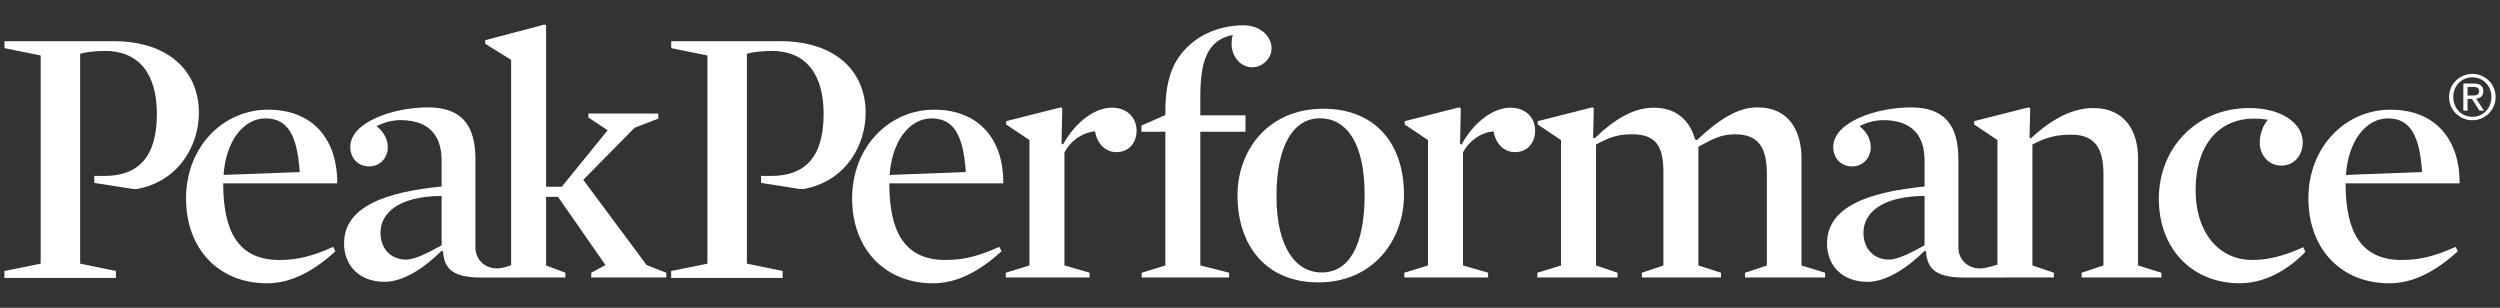
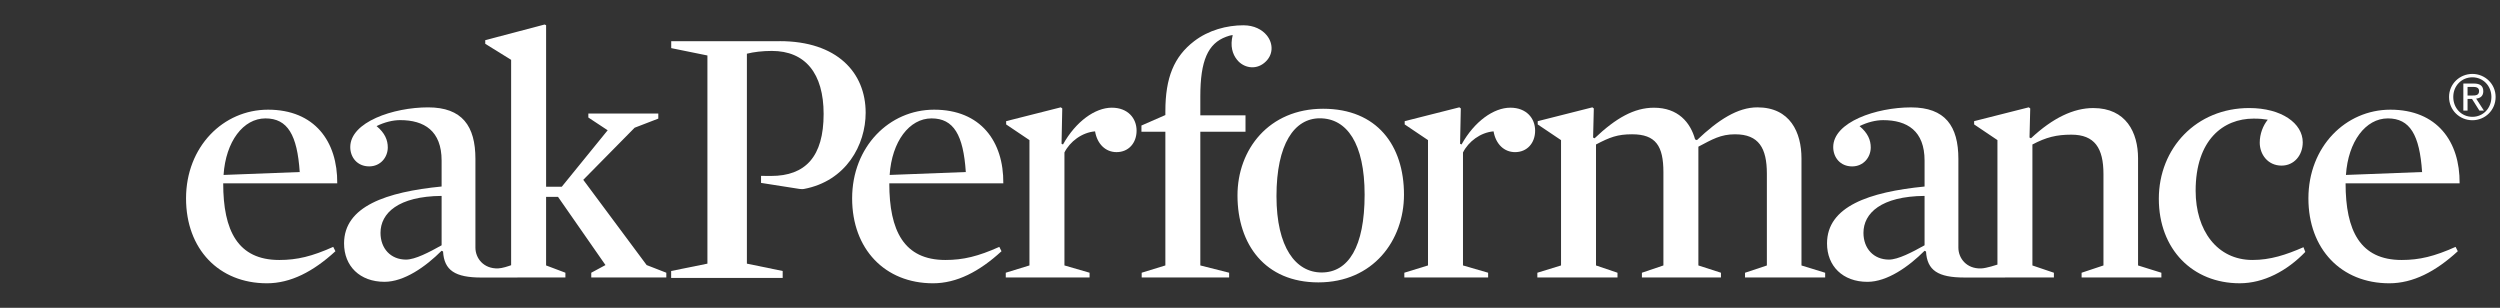
<svg xmlns="http://www.w3.org/2000/svg" id="Layer_1" version="1.1" viewBox="0 0 181.147 22.303">
  <rect x="0" y="0" width="181.147" height="22.303" fill="#333333" stroke="none" />
  <defs>
    <style>
      .st0 {
        fill: #fff;
      }
    </style>
  </defs>
  <path class="st0" d="M16.173,13.283c0,3.431,1.056,5.555,4.065,5.555,1.294,0,2.376-.264,3.907-.95l.159.316c-1.61,1.479-3.247,2.323-4.963,2.323-3.484,0-5.861-2.481-5.861-6.15,0-3.748,2.693-6.43,5.94-6.43,3.379,0,5.043,2.302,5.016,5.338h-8.262ZM21.717,12.465c-.179-2.686-.877-3.886-2.482-3.886s-2.877,1.669-3.036,4.097l5.518-.211Z" />
  <path class="st0" d="M46.856,19.207l-4.593-6.177,3.722-3.775,1.715-.661v-.37h-5.069v.291l1.4.924-3.325,4.09h-1.136V1.828l-.106-.052-4.303,1.134v.264l1.875,1.162v14.881h-.001c-.207.076-.647.223-.94.232-1.06.035-1.646-.742-1.646-1.506v-6.429c0-2.376-.954-3.734-3.432-3.734-2.508,0-5.637,1.056-5.637,2.877,0,.739.502,1.399,1.372,1.399.819,0,1.347-.66,1.347-1.373,0-.528-.206-1.045-.812-1.546.57-.284,1.183-.433,1.71-.433,1.742,0,3.002.775,3.002,2.931v1.879c-4.012.396-7.068,1.438-7.068,4.124,0,1.636,1.135,2.782,2.93,2.782,1.425,0,2.976-1.089,4.137-2.25l.106.052c.079,1.372.874,1.888,2.781,1.888.002,0,6.084-.006,6.084-.006v-.343l-1.399-.528v-4.97h.863l3.44,4.943-1.03.555v.343h5.438v-.343l-1.426-.555ZM31.999,17.773c-.897.502-1.92,1.037-2.579,1.037-1.109,0-1.849-.802-1.849-1.938,0-1.426,1.287-2.651,4.428-2.677v3.578Z" />
  <path class="st0" d="M169.958,13.283c0,3.431,1.056,5.555,4.065,5.555,1.293,0,2.376-.264,3.906-.95l.159.316c-1.61,1.479-3.247,2.323-4.963,2.323-3.484,0-5.861-2.481-5.861-6.15,0-3.748,2.693-6.43,5.94-6.43,3.379,0,5.043,2.302,5.016,5.338h-8.263ZM175.502,12.465c-.179-2.686-.877-3.886-2.482-3.886s-2.877,1.669-3.036,4.097l5.518-.211Z" />
  <path class="st0" d="M64.437,13.283c0,3.431,1.056,5.555,4.065,5.555,1.294,0,2.376-.264,3.907-.95l.159.316c-1.61,1.479-3.247,2.323-4.963,2.323-3.484,0-5.861-2.481-5.861-6.15,0-3.748,2.693-6.43,5.94-6.43,3.379,0,5.043,2.302,5.015,5.338h-8.262ZM69.981,12.465c-.179-2.686-.877-3.886-2.482-3.886s-2.877,1.669-3.036,4.097l5.518-.211Z" />
  <path class="st0" d="M80.904,11.023c-.792,0-1.4-.581-1.557-1.505-.951.079-1.823.739-2.219,1.531v8.184l1.821.528v.343h-6.072v-.343l1.716-.528v-9.081l-1.689-1.136v-.237l3.959-1.002.107.079-.052,2.561.105.052c.924-1.663,2.324-2.666,3.537-2.666,1.162,0,1.796.765,1.796,1.663s-.581,1.557-1.452,1.557Z" />
  <path class="st0" d="M90.107,1.833c.761,0,1.346.313,1.684.73.477.589.503,1.439-.191,2.001-.653.528-1.5.343-1.96-.226-.341-.421-.516-1.005-.319-1.795,0,0-.121-.009-.475.121-1.32.487-1.872,1.728-1.872,4.315v1.377h3.274v1.188h-3.274v9.689l2.087.528v.343h-6.336v-.343l1.716-.528v-9.689h-1.734v-.449l1.734-.759v-.275c0-2.43.624-3.954,2.08-5.073,1.05-.807,2.371-1.156,3.586-1.156Z" />
  <path class="st0" d="M95.528,20.461c-3.854,0-5.861-2.739-5.861-6.304,0-3.326,2.271-6.277,6.205-6.277,3.906,0,5.859,2.661,5.859,6.225,0,3.325-2.244,6.356-6.203,6.356ZM95.633,8.572c-1.848,0-3.141,1.863-3.141,5.639,0,3.722,1.399,5.532,3.272,5.532,1.927,0,3.115-1.837,3.115-5.638,0-3.722-1.293-5.533-3.247-5.533Z" />
  <path class="st0" d="M109.78,11.023c-.792,0-1.399-.581-1.558-1.505-.95.079-1.821.739-2.216,1.531v8.184l1.821.528v.343h-6.071v-.343l1.715-.528v-9.081l-1.689-1.136v-.237l3.96-1.002.106.079-.053,2.561.106.052c.924-1.663,2.322-2.666,3.537-2.666,1.162,0,1.795.765,1.795,1.663s-.58,1.557-1.451,1.557Z" />
  <path class="st0" d="M125.73,9.73c-1.058,0-1.664.37-2.667.898v8.606l1.636.528v.343h-5.728v-.343l1.558-.528v-6.758c0-1.902-.554-2.746-2.271-2.746-1.056,0-1.61.212-2.613.739v8.765l1.557.528v.343h-5.807v-.343l1.716-.528v-9.081l-1.69-1.136v-.237l3.961-1.002.104.079-.051,2.111.105.054c1.558-1.479,2.877-2.217,4.303-2.217,1.742,0,2.639,1.055,2.982,2.296l.132.053c1.557-1.479,2.956-2.375,4.382-2.375,2.376,0,3.194,1.821,3.194,3.695v7.762l1.716.528v.343h-5.807v-.343l1.583-.528v-6.652c0-1.848-.581-2.852-2.296-2.852Z" />
  <path class="st0" d="M154.921,19.234v-7.762c0-1.874-.87-3.643-3.246-3.643-1.426,0-2.93.713-4.514,2.191l-.105-.054.052-2.111-.106-.079-3.959,1.002v.237l1.689,1.136v9.022l-.011.005v-.003s-.778.262-1.173.275c-1.06.035-1.646-.742-1.646-1.506v-6.429c0-2.376-.954-3.734-3.432-3.734-2.509,0-5.637,1.056-5.637,2.877,0,.739.502,1.399,1.372,1.399.819,0,1.347-.66,1.347-1.373,0-.528-.206-1.045-.812-1.546.57-.284,1.183-.433,1.71-.433,1.742,0,3.002.775,3.002,2.931v1.879c-4.012.396-7.068,1.438-7.068,4.124,0,1.636,1.135,2.782,2.93,2.782,1.425,0,2.976-1.089,4.137-2.25l.106.052c.079,1.372.874,1.885,2.781,1.885.006,0,6.485-.003,6.485-.003v-.343l-1.557-.528v-8.765c1.003-.527,1.743-.712,2.824-.712,1.689,0,2.324.977,2.324,2.85v6.627l-1.584.528v.343h5.781v-.343l-1.69-.528ZM139.451,17.773c-.897.502-1.92,1.037-2.579,1.037-1.109,0-1.848-.802-1.848-1.938,0-1.426,1.287-2.651,4.428-2.677v3.578Z" />
  <path class="st0" d="M165.322,12c-1.004,0-1.584-.819-1.584-1.663,0-.635.238-1.241.581-1.664-.343-.053-.581-.079-1.028-.079-2.192,0-4.198,1.532-4.198,5.227,0,2.878,1.558,5.016,4.118,5.016,1.293,0,2.428-.37,3.696-.925l.131.343c-1.32,1.373-3.01,2.27-4.752,2.27-3.405,0-5.86-2.454-5.86-6.124s2.72-6.573,6.547-6.573c2.35,0,3.881,1.109,3.881,2.482,0,.949-.634,1.689-1.531,1.689Z" />
  <path class="st0" d="M179.147,5.356c.914,0,1.682.723,1.682,1.669,0,.965-.767,1.687-1.682,1.687-.921,0-1.692-.722-1.692-1.687,0-.947.772-1.669,1.692-1.669ZM179.147,8.465c.775,0,1.377-.618,1.377-1.44,0-.804-.602-1.423-1.377-1.423-.787,0-1.386.619-1.386,1.423,0,.822.6,1.44,1.386,1.44ZM178.491,6.052h.757c.467,0,.688.183.688.56,0,.355-.226.503-.516.534l.561.867h-.328l-.533-.844h-.324v.844h-.305v-1.96ZM178.796,6.922h.319c.268,0,.516-.014.516-.324,0-.261-.224-.301-.431-.301h-.404v.625Z" />
-   <path class="st0" d="M8.184,2.983H.324v.504l2.623.533v15.083l-2.628.533v.504h8.081v-.504l-2.593-.533V3.892c.486-.126,1.136-.202,1.809-.202,2.421,0,3.751,1.628,3.751,4.567,0,3.082-1.306,4.492-3.808,4.492-.136,0-.46-.002-.727-.005v.509s2.654.417,2.791.438c.137.021.259.013.311.003,3.062-.571,4.479-3.194,4.479-5.527,0-2.904-2.067-5.185-6.228-5.185Z" />
  <path class="st0" d="M56.496,2.983h-7.86v.504l2.623.533v15.083l-2.628.533v.504h8.081v-.504l-2.593-.533V3.892c.486-.126,1.136-.202,1.809-.202,2.421,0,3.751,1.628,3.751,4.567,0,3.082-1.306,4.492-3.808,4.492-.136,0-.46-.002-.727-.005v.509s2.654.417,2.791.438c.137.021.259.013.311.003,3.062-.571,4.479-3.194,4.479-5.527,0-2.904-2.067-5.185-6.228-5.185Z" />
</svg>